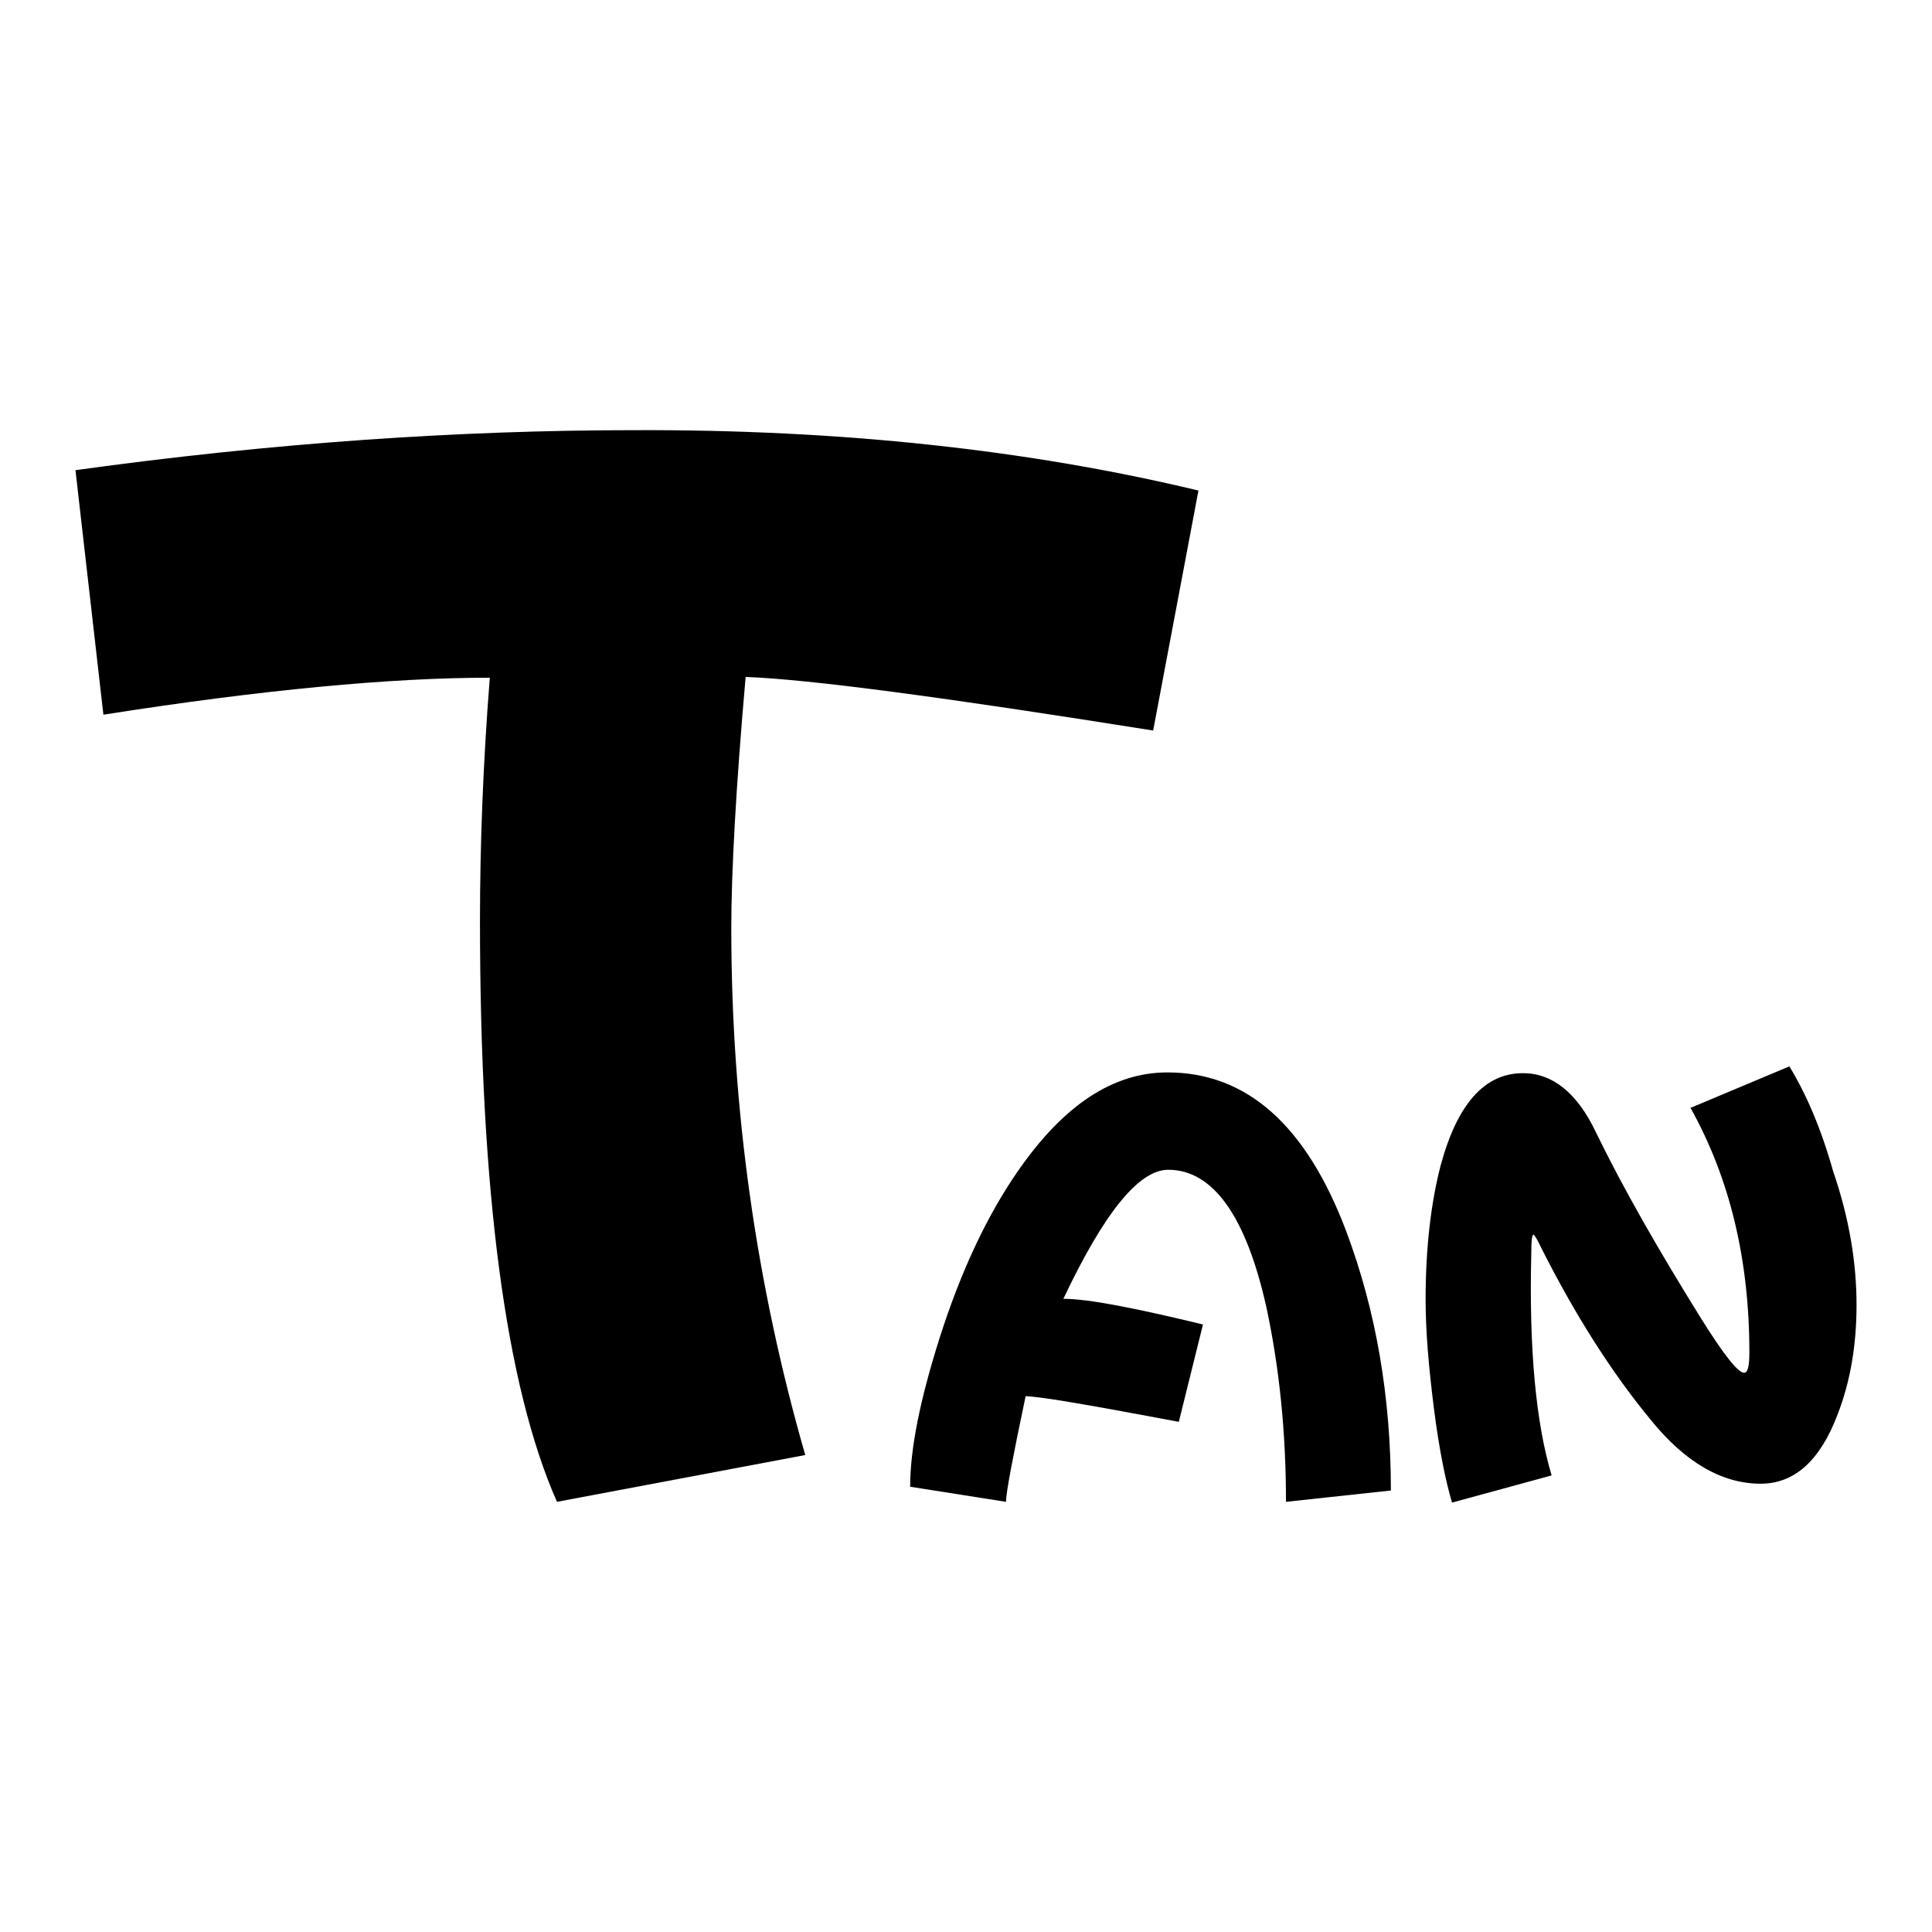
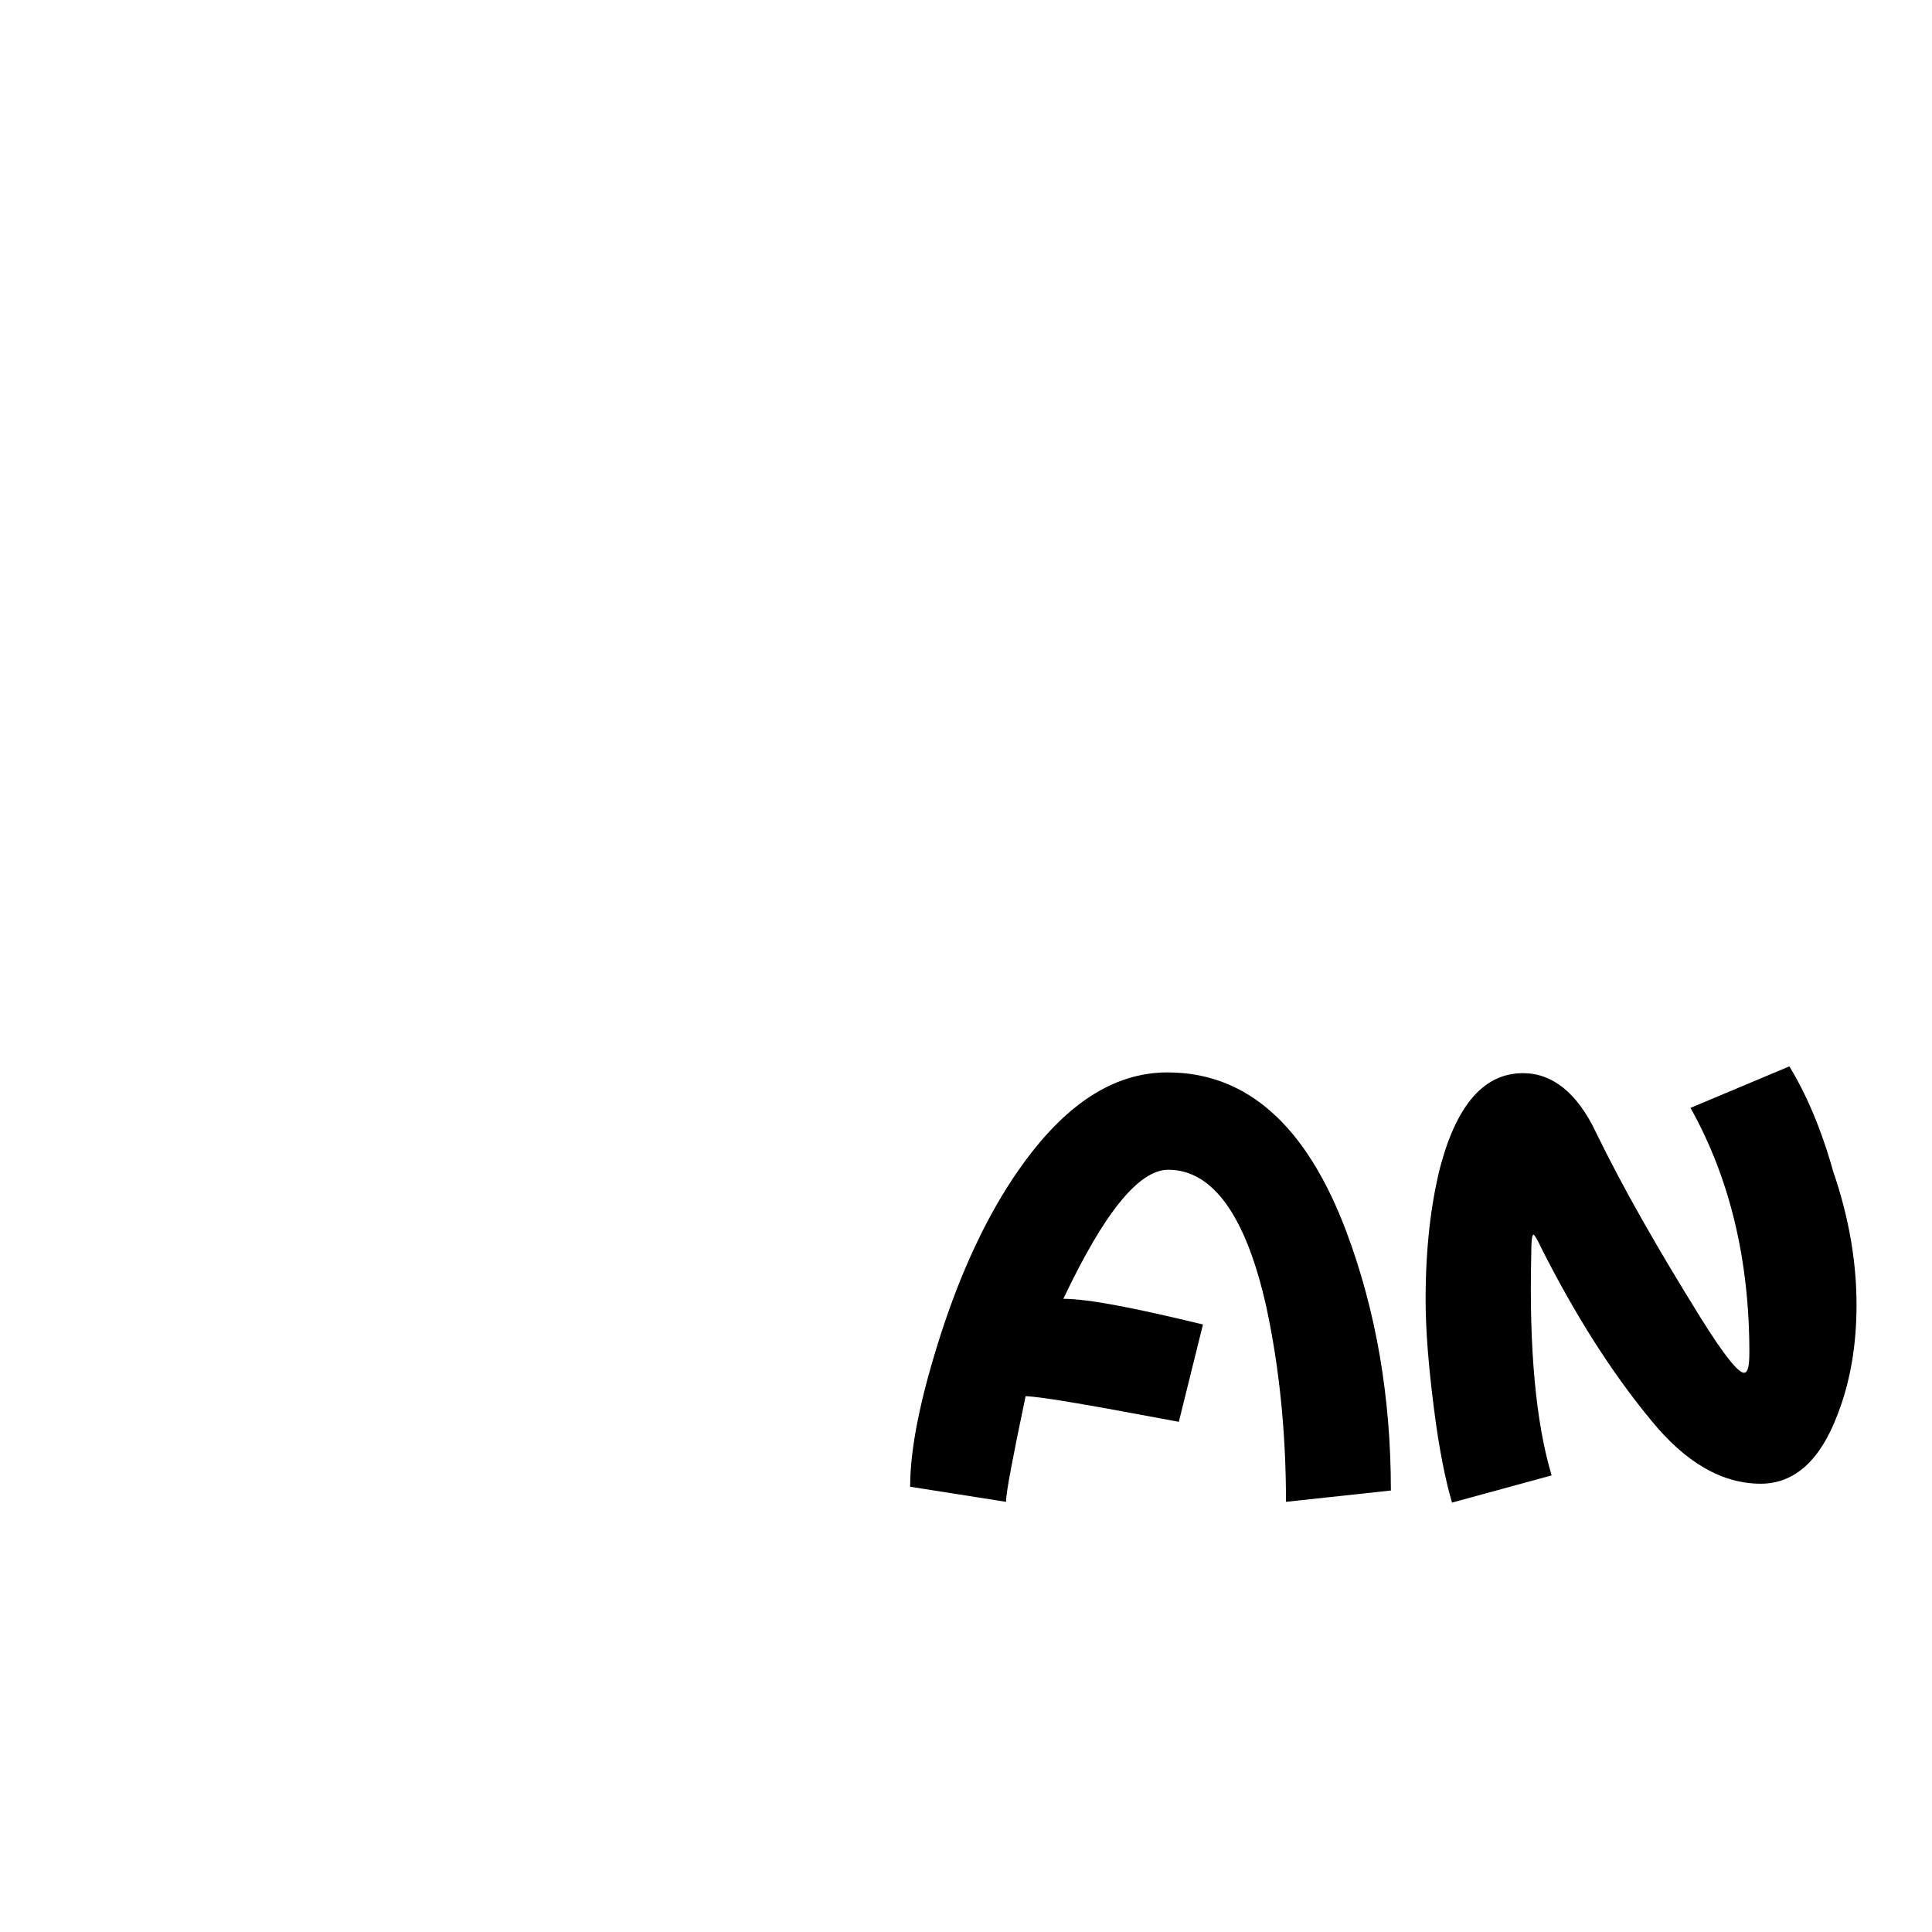
<svg xmlns="http://www.w3.org/2000/svg" version="1.1" x="0px" y="0px" viewBox="0 0 256 256" enable-background="new 0 0 256 256" xml:space="preserve">
  <g>
    <g>
-       <path fill="#000000" d="M158.8,65l-6,31.8c-27.6-4.4-45.6-6.8-54-7.1c-1.3,14.8-1.9,25.9-1.9,33.3c0,23.9,3.3,47.2,9.8,69.8l-32.9,6.2C67,183.6,63.6,157.9,63.6,122c0-10,0.4-20.7,1.3-32.2c-13.1,0-30.2,1.6-51.2,4.9L10,62.3c26-3.6,50.7-5.3,74.1-5.3C111.4,56.9,136.3,59.6,158.8,65L158.8,65z" />
      <path fill="#000000" d="M184.3,197.5l-13.9,1.5c0-9.3-0.9-17.9-2.6-25.8c-2.7-12.1-7.1-18.2-13-18.2c-3.9,0-8.5,5.7-13.9,17.1c3.3,0,9.4,1.2,18.5,3.4l-3.2,12.9c-11.2-2.1-17.9-3.3-20.3-3.4c-1.7,8.1-2.6,12.8-2.6,14l-12.7-2c0-5,1.3-11.5,3.9-19.7c2.8-8.8,6.3-16.3,10.5-22.3c6-8.6,12.5-12.9,19.7-12.9c10.5,0,18.4,7,23.7,21.1C182.3,173.6,184.3,185,184.3,197.5L184.3,197.5z" />
      <path fill="#000000" d="M246,172.9c0,5.3-0.8,10.1-2.5,14.5c-2.3,6.1-5.7,9.2-10.2,9.2c-5.1,0-10-2.8-14.6-8.5c-5.2-6.3-10-13.9-14.4-22.6c-0.6-1.3-1-1.9-1.1-1.9c-0.2,0-0.3,0.8-0.3,2.6c-0.3,12.5,0.6,22.3,2.7,29.3l-13.2,3.6c-0.8-2.7-1.7-6.9-2.4-12.5c-0.7-5.5-1.1-10.3-1.1-14.4c0-6.8,0.7-12.8,2-17.8c2.2-8.1,5.8-12.2,10.9-12.2c3.9,0,7.2,2.6,9.7,7.9c3.6,7.4,8.3,15.6,13.9,24.6c3,4.8,4.9,7.2,5.7,7.2c0.5,0,0.7-0.9,0.7-2.7c0-12.3-2.6-23.1-7.8-32.4l13.1-5.5c2.2,3.6,4.2,8.2,5.8,13.9C245.1,161.6,246,167.5,246,172.9L246,172.9z" />
    </g>
  </g>
</svg>